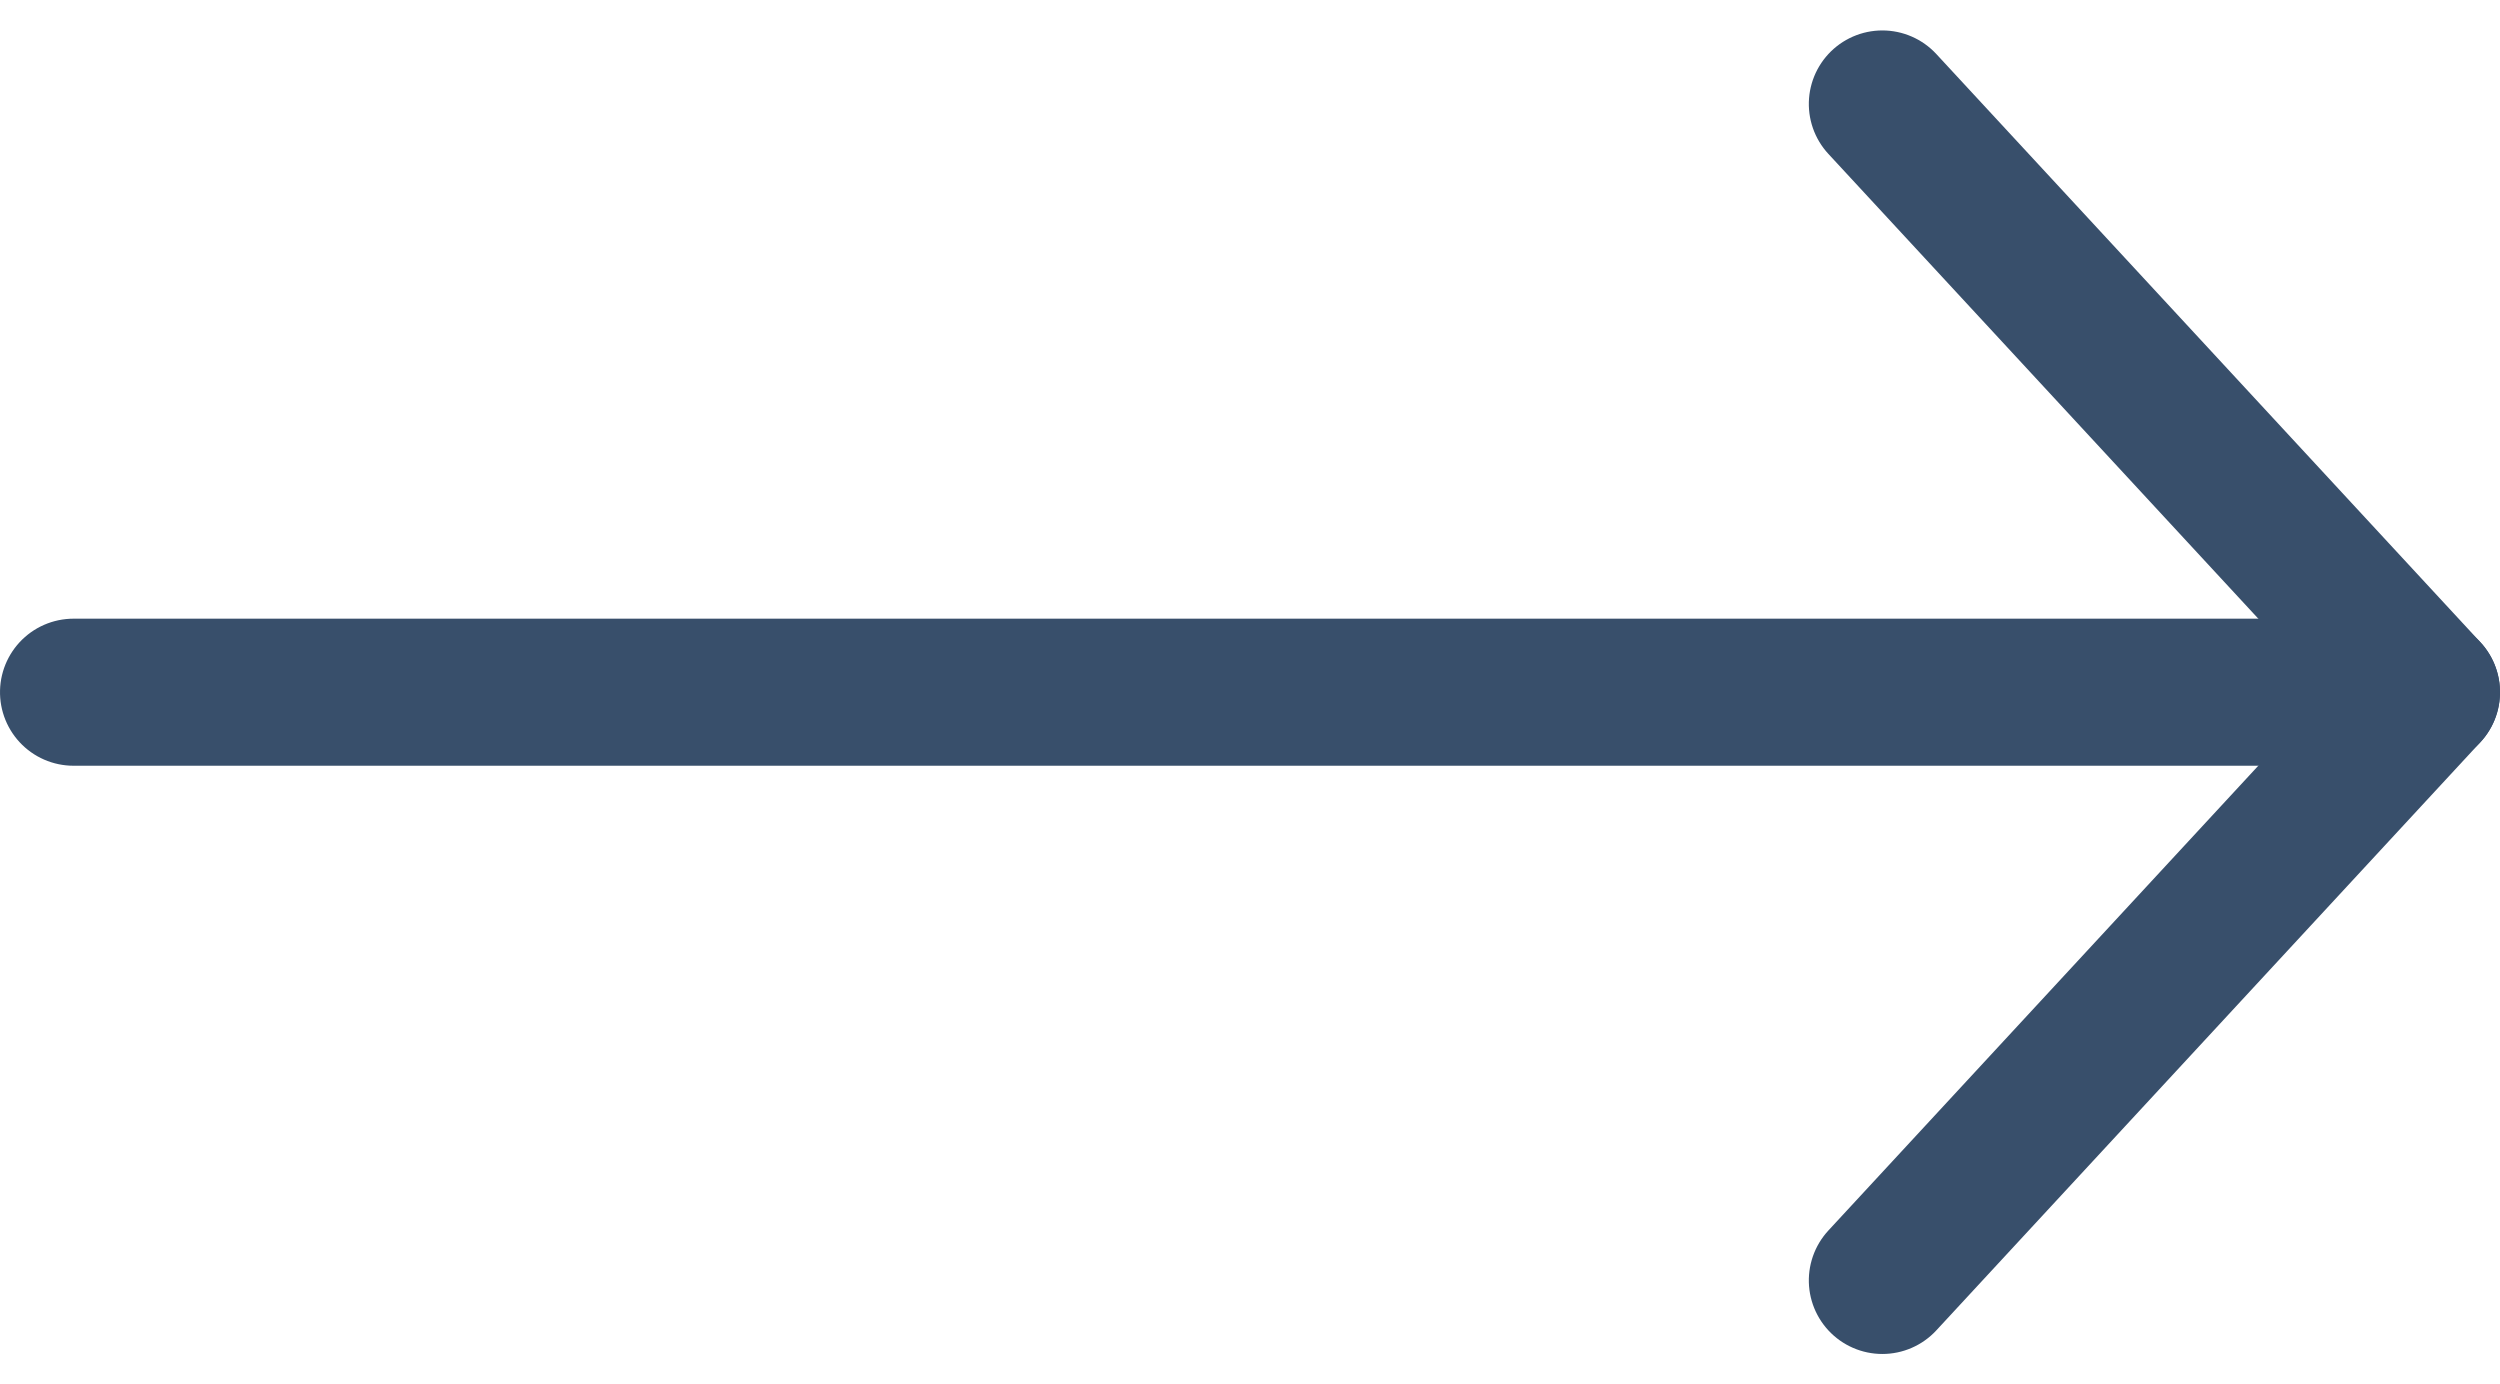
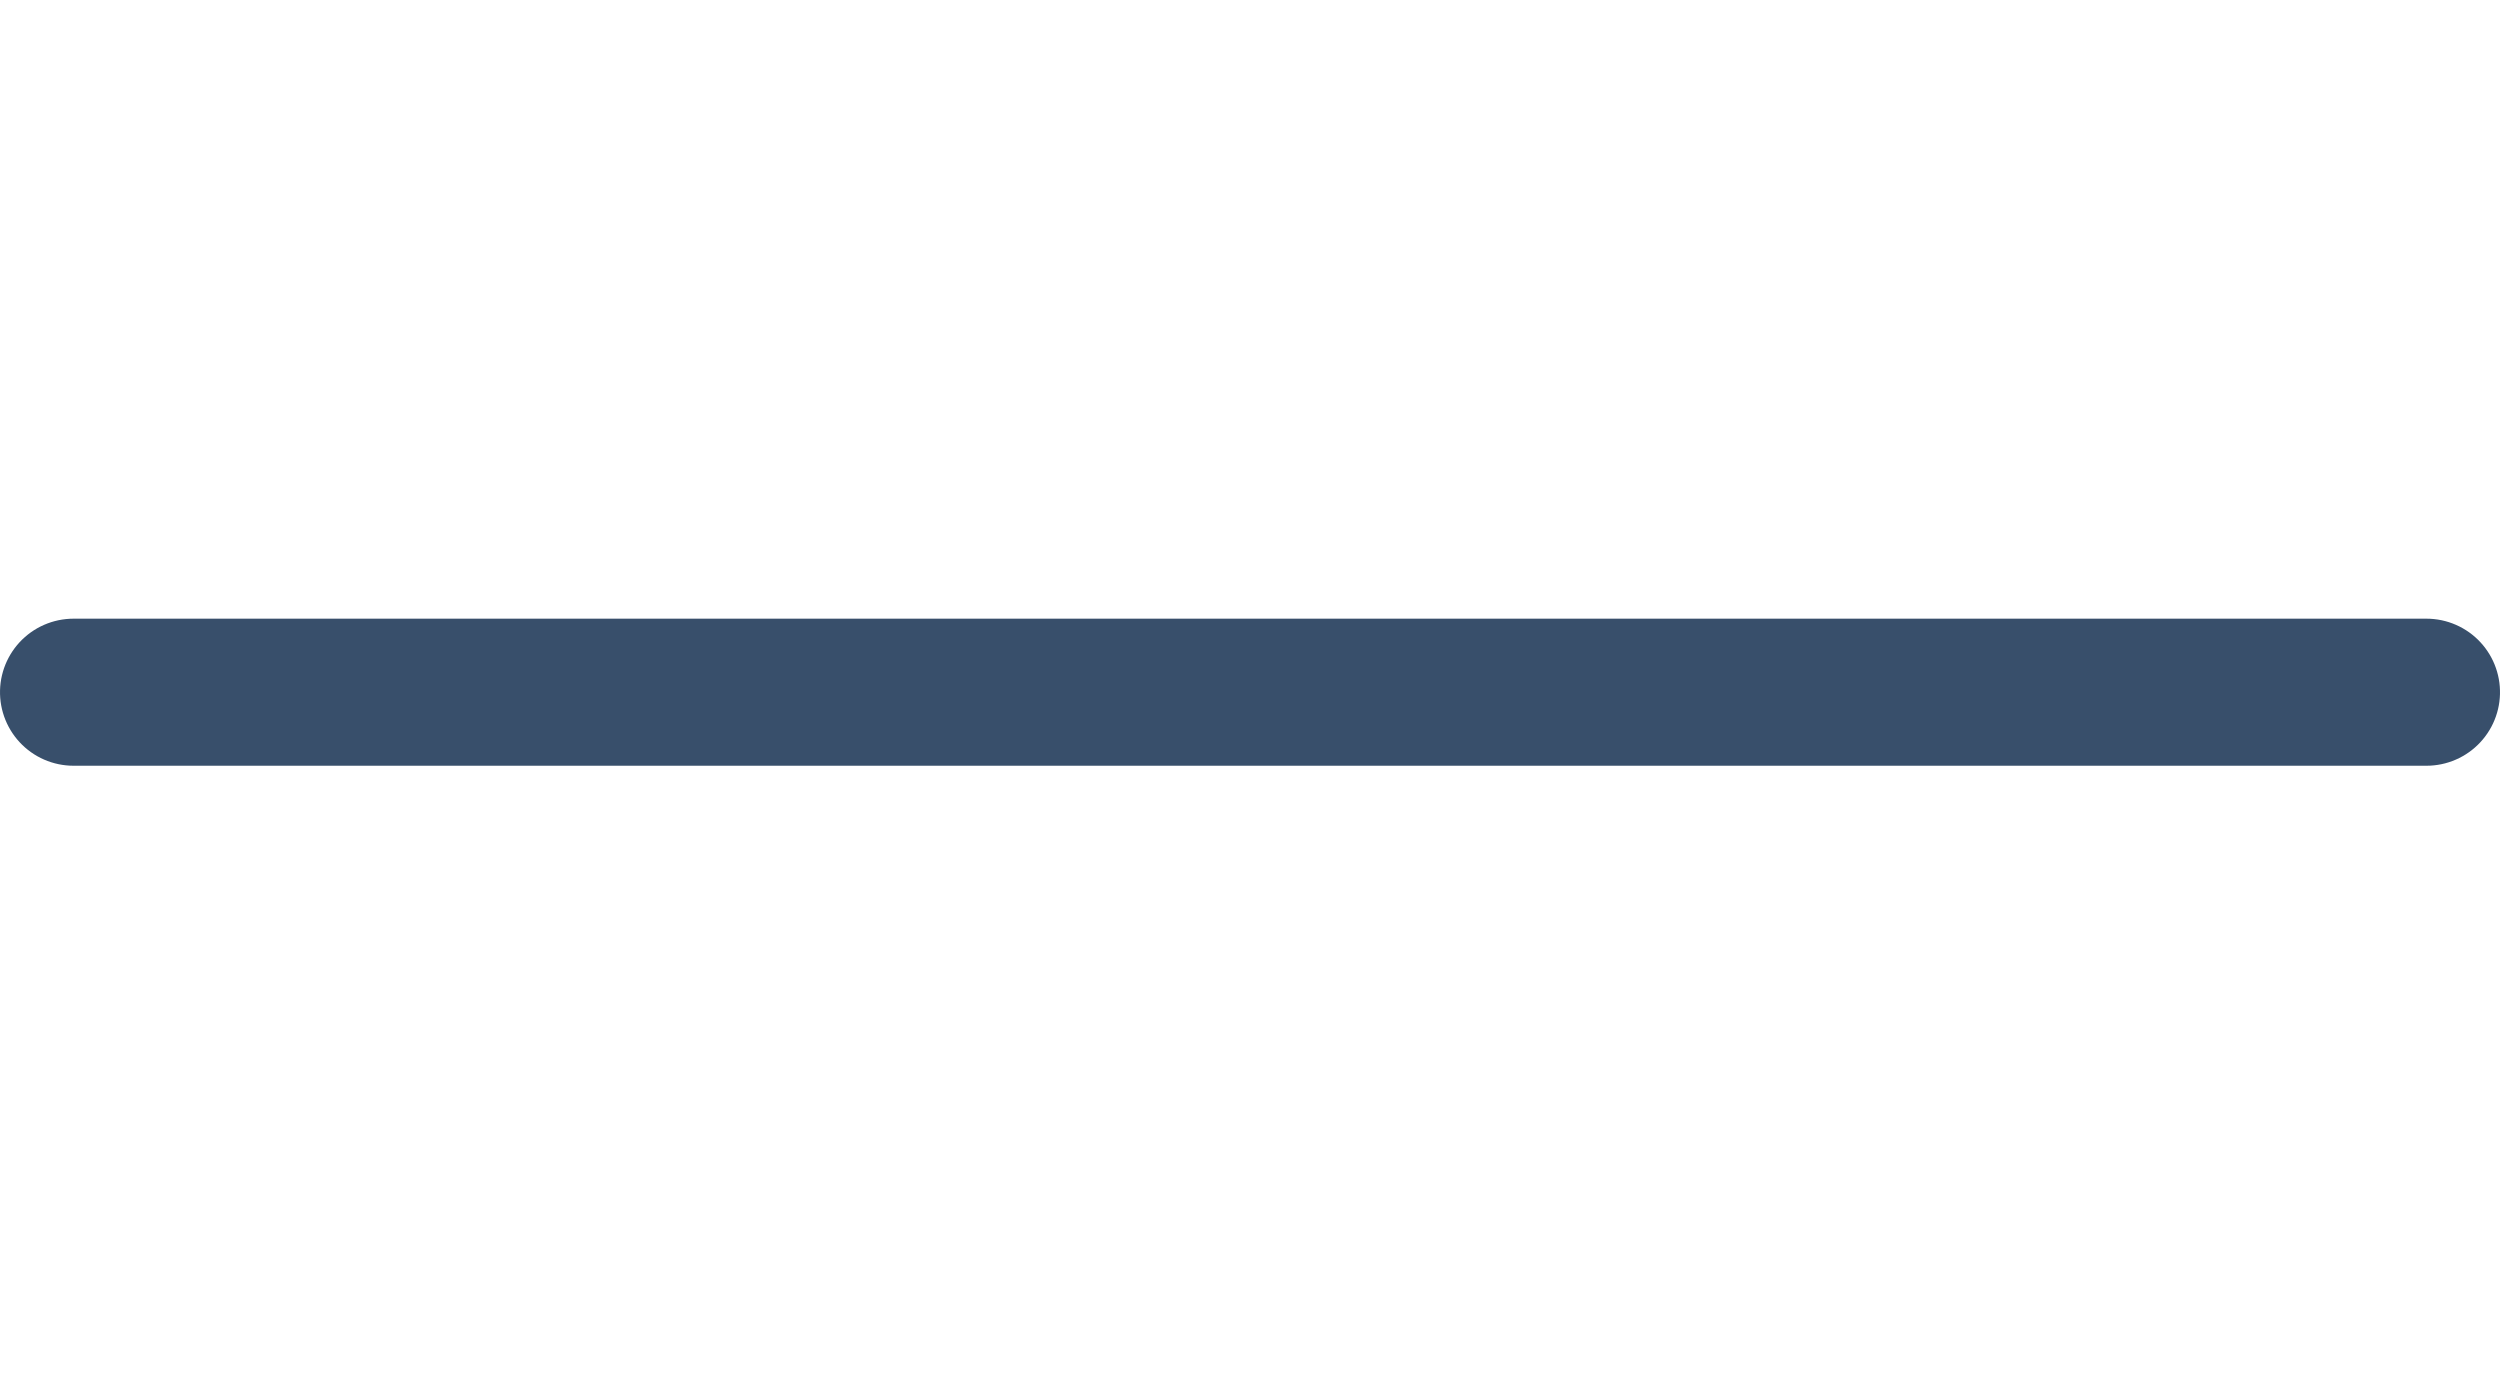
<svg xmlns="http://www.w3.org/2000/svg" width="17" height="9.413" viewBox="0 0 17 9.413">
  <g id="Icon_feather-arrow-up" data-name="Icon feather-arrow-up" transform="translate(16.5 0.707) rotate(90)">
    <path id="Path_1817" data-name="Path 1817" d="M0,16V0" transform="translate(4)" fill="none" stroke="#384f6b" stroke-linecap="round" stroke-linejoin="round" stroke-width="1" />
-     <path id="Path_1818" data-name="Path 1818" d="M0,3.7,4,0,8,3.7" transform="translate(0 0)" fill="none" stroke="#384f6b" stroke-linecap="round" stroke-linejoin="round" stroke-width="1" />
  </g>
</svg>